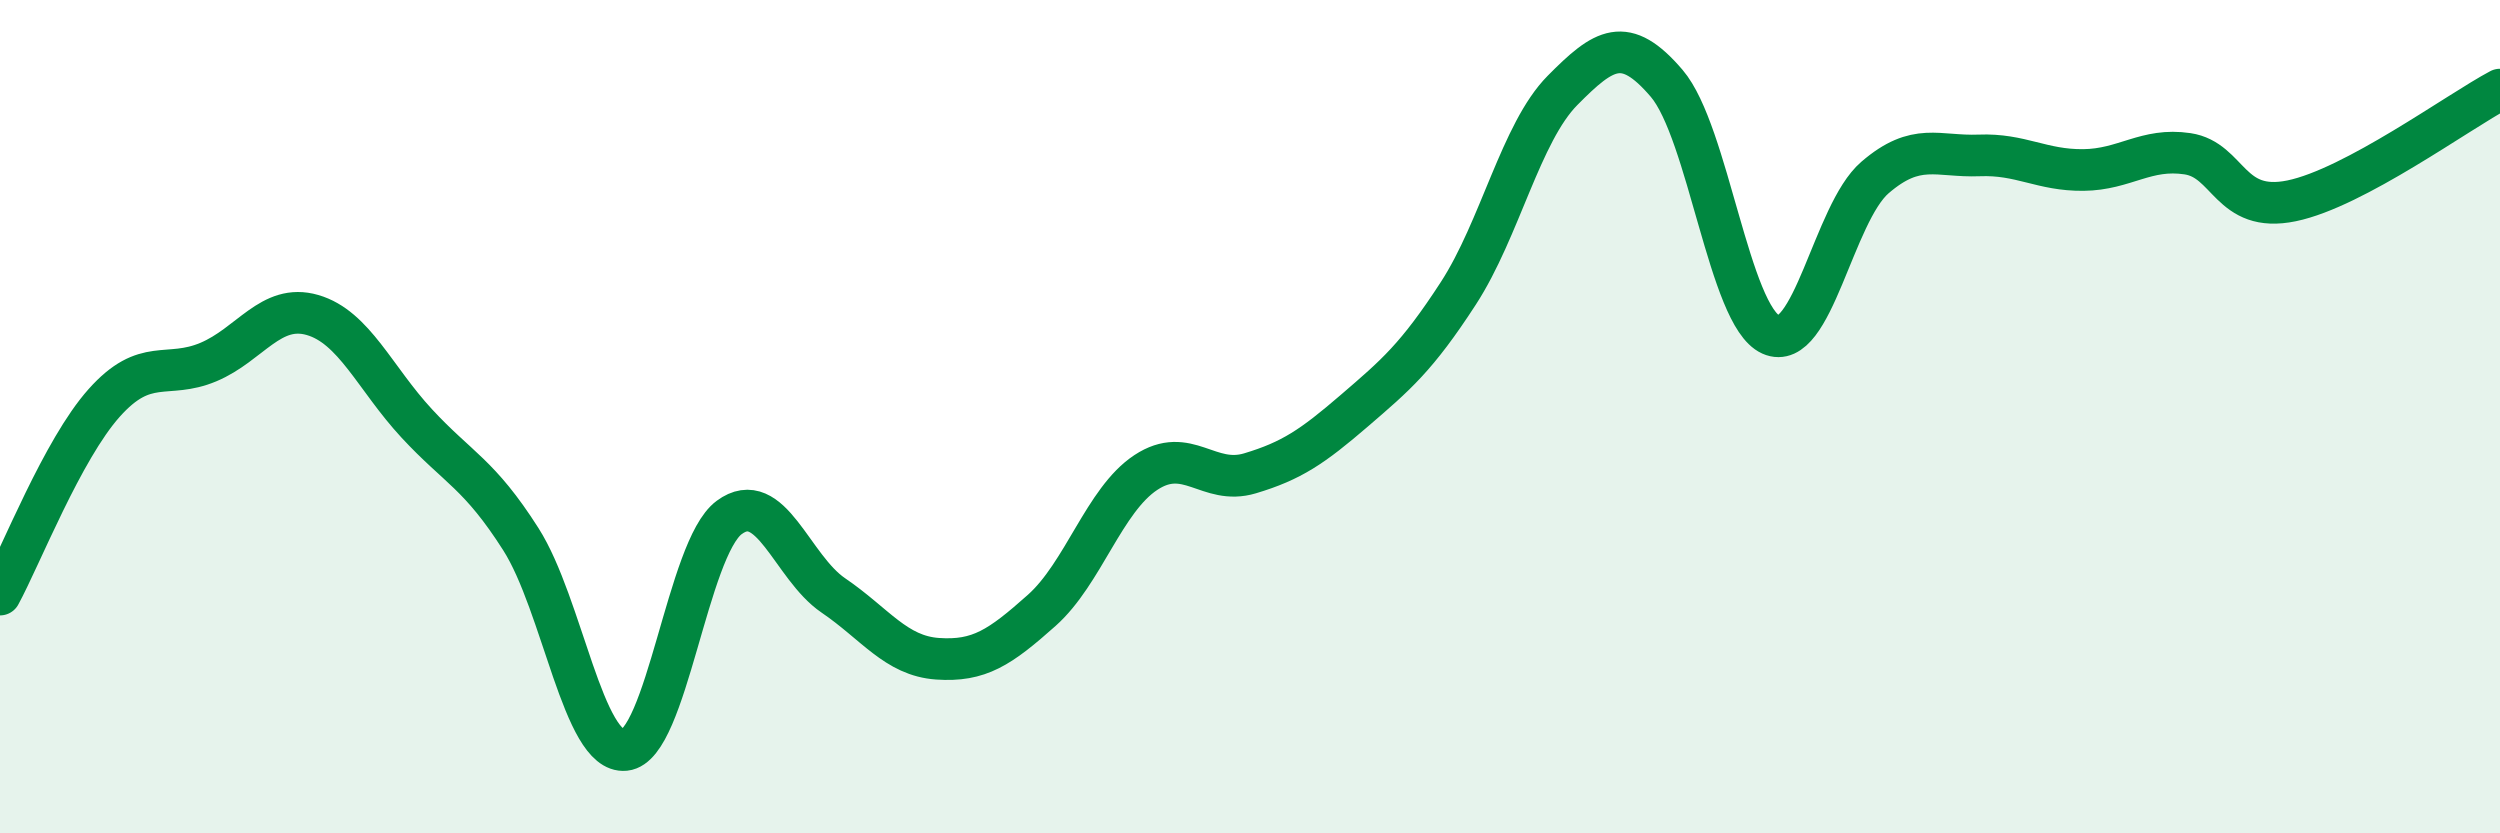
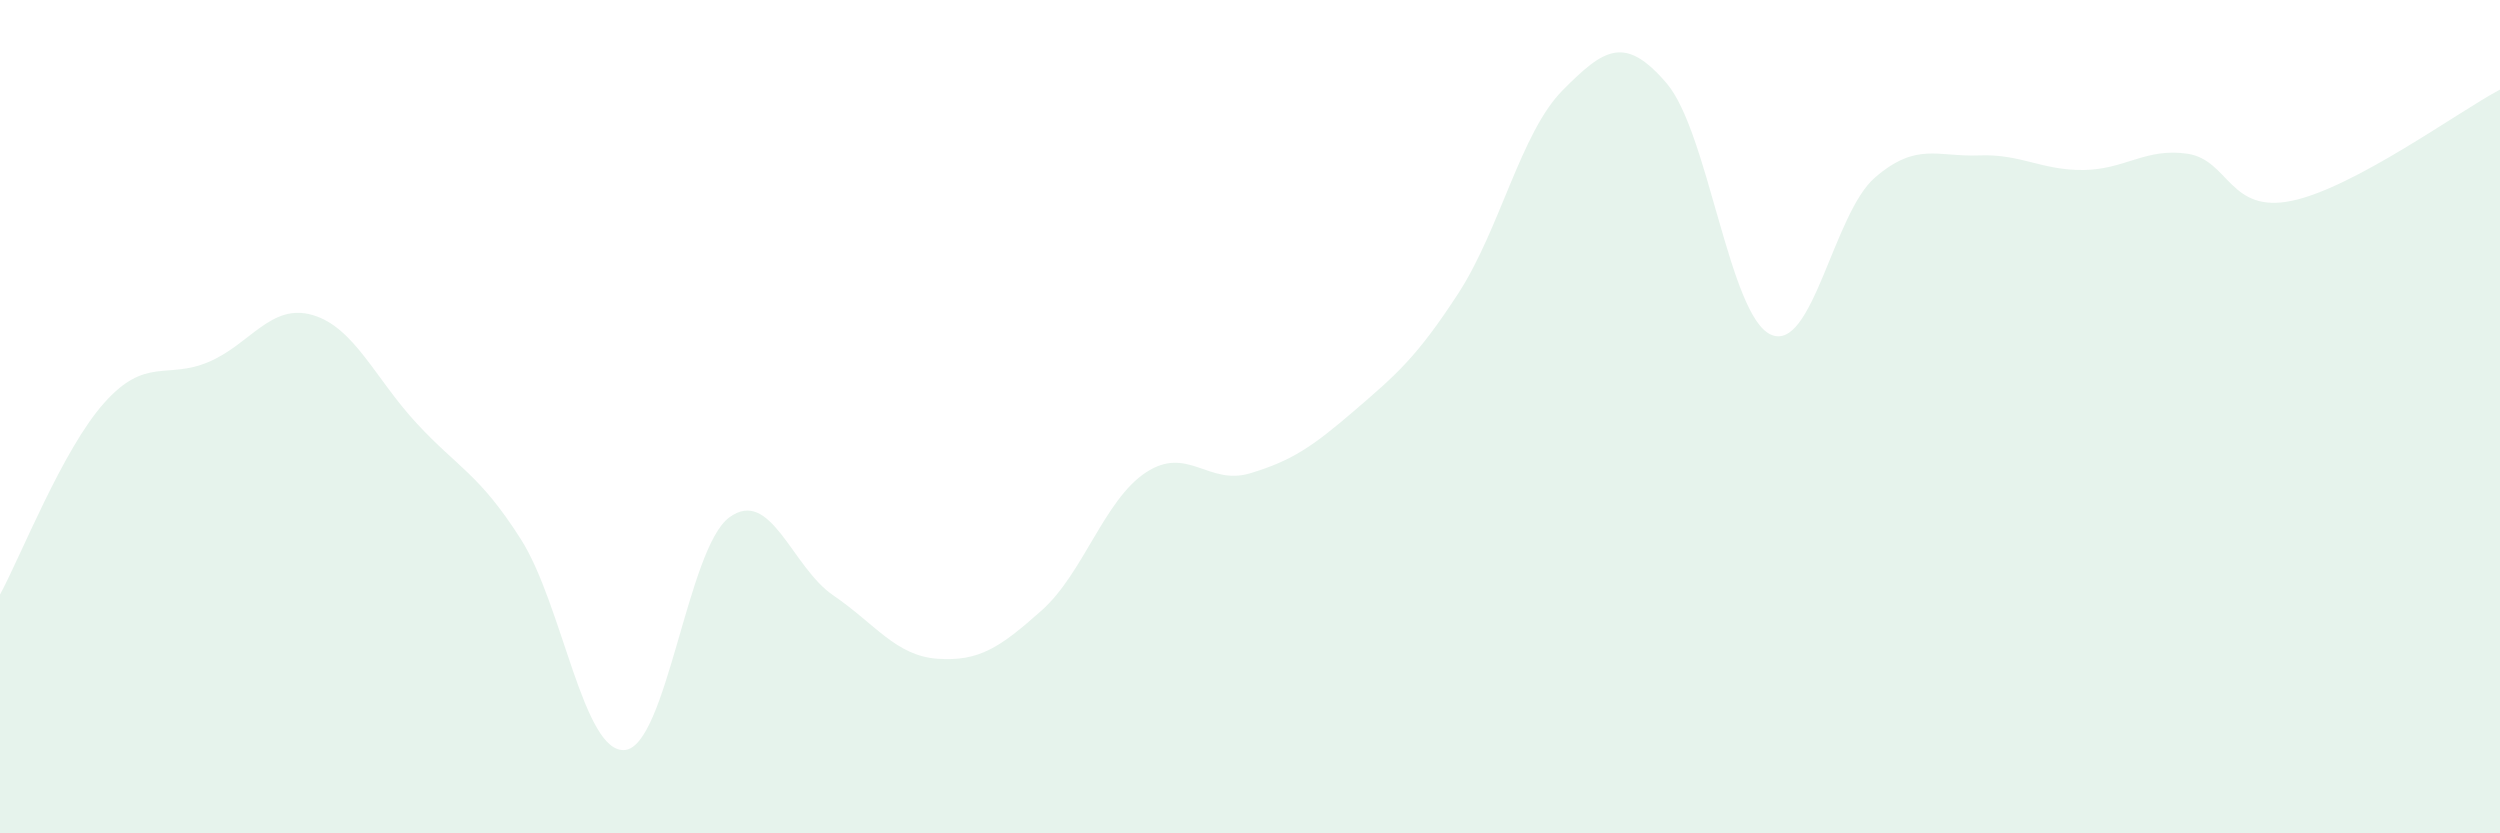
<svg xmlns="http://www.w3.org/2000/svg" width="60" height="20" viewBox="0 0 60 20">
  <path d="M 0,14.27 C 0.5,13.35 1.5,10.79 2.5,9.67 C 3.5,8.55 4,9.11 5,8.69 C 6,8.27 6.5,7.27 7.5,7.56 C 8.5,7.85 9,9.08 10,10.16 C 11,11.24 11.5,11.37 12.5,12.94 C 13.5,14.51 14,18.1 15,18 C 16,17.9 16.5,13.16 17.5,12.42 C 18.5,11.68 19,13.61 20,14.29 C 21,14.97 21.5,15.74 22.5,15.81 C 23.5,15.88 24,15.54 25,14.65 C 26,13.76 26.5,12 27.5,11.34 C 28.5,10.68 29,11.66 30,11.36 C 31,11.06 31.5,10.72 32.5,9.86 C 33.5,9 34,8.58 35,7.04 C 36,5.5 36.5,3.18 37.5,2.17 C 38.5,1.16 39,0.83 40,2 C 41,3.17 41.5,7.58 42.5,8.03 C 43.5,8.48 44,5.12 45,4.26 C 46,3.4 46.5,3.77 47.5,3.73 C 48.5,3.69 49,4.09 50,4.08 C 51,4.07 51.5,3.54 52.5,3.69 C 53.5,3.84 53.5,5.13 55,4.82 C 56.5,4.51 59,2.68 60,2.15L60 20L0 20Z" fill="#008740" opacity="0.1" stroke-linecap="round" stroke-linejoin="round" />
-   <path d="M 0,14.27 C 0.5,13.35 1.5,10.79 2.5,9.67 C 3.5,8.55 4,9.11 5,8.69 C 6,8.27 6.5,7.27 7.5,7.56 C 8.5,7.85 9,9.08 10,10.16 C 11,11.24 11.5,11.37 12.5,12.94 C 13.5,14.51 14,18.1 15,18 C 16,17.9 16.5,13.16 17.5,12.42 C 18.5,11.68 19,13.61 20,14.29 C 21,14.97 21.5,15.74 22.5,15.81 C 23.5,15.88 24,15.54 25,14.65 C 26,13.76 26.5,12 27.5,11.34 C 28.5,10.68 29,11.66 30,11.36 C 31,11.06 31.5,10.72 32.5,9.86 C 33.5,9 34,8.58 35,7.04 C 36,5.5 36.5,3.18 37.5,2.17 C 38.5,1.16 39,0.83 40,2 C 41,3.17 41.5,7.58 42.5,8.03 C 43.5,8.48 44,5.12 45,4.26 C 46,3.4 46.5,3.77 47.5,3.73 C 48.5,3.69 49,4.09 50,4.08 C 51,4.07 51.5,3.54 52.5,3.69 C 53.5,3.84 53.5,5.13 55,4.82 C 56.5,4.51 59,2.68 60,2.15" stroke="#008740" stroke-width="1" fill="none" stroke-linecap="round" stroke-linejoin="round" />
</svg>